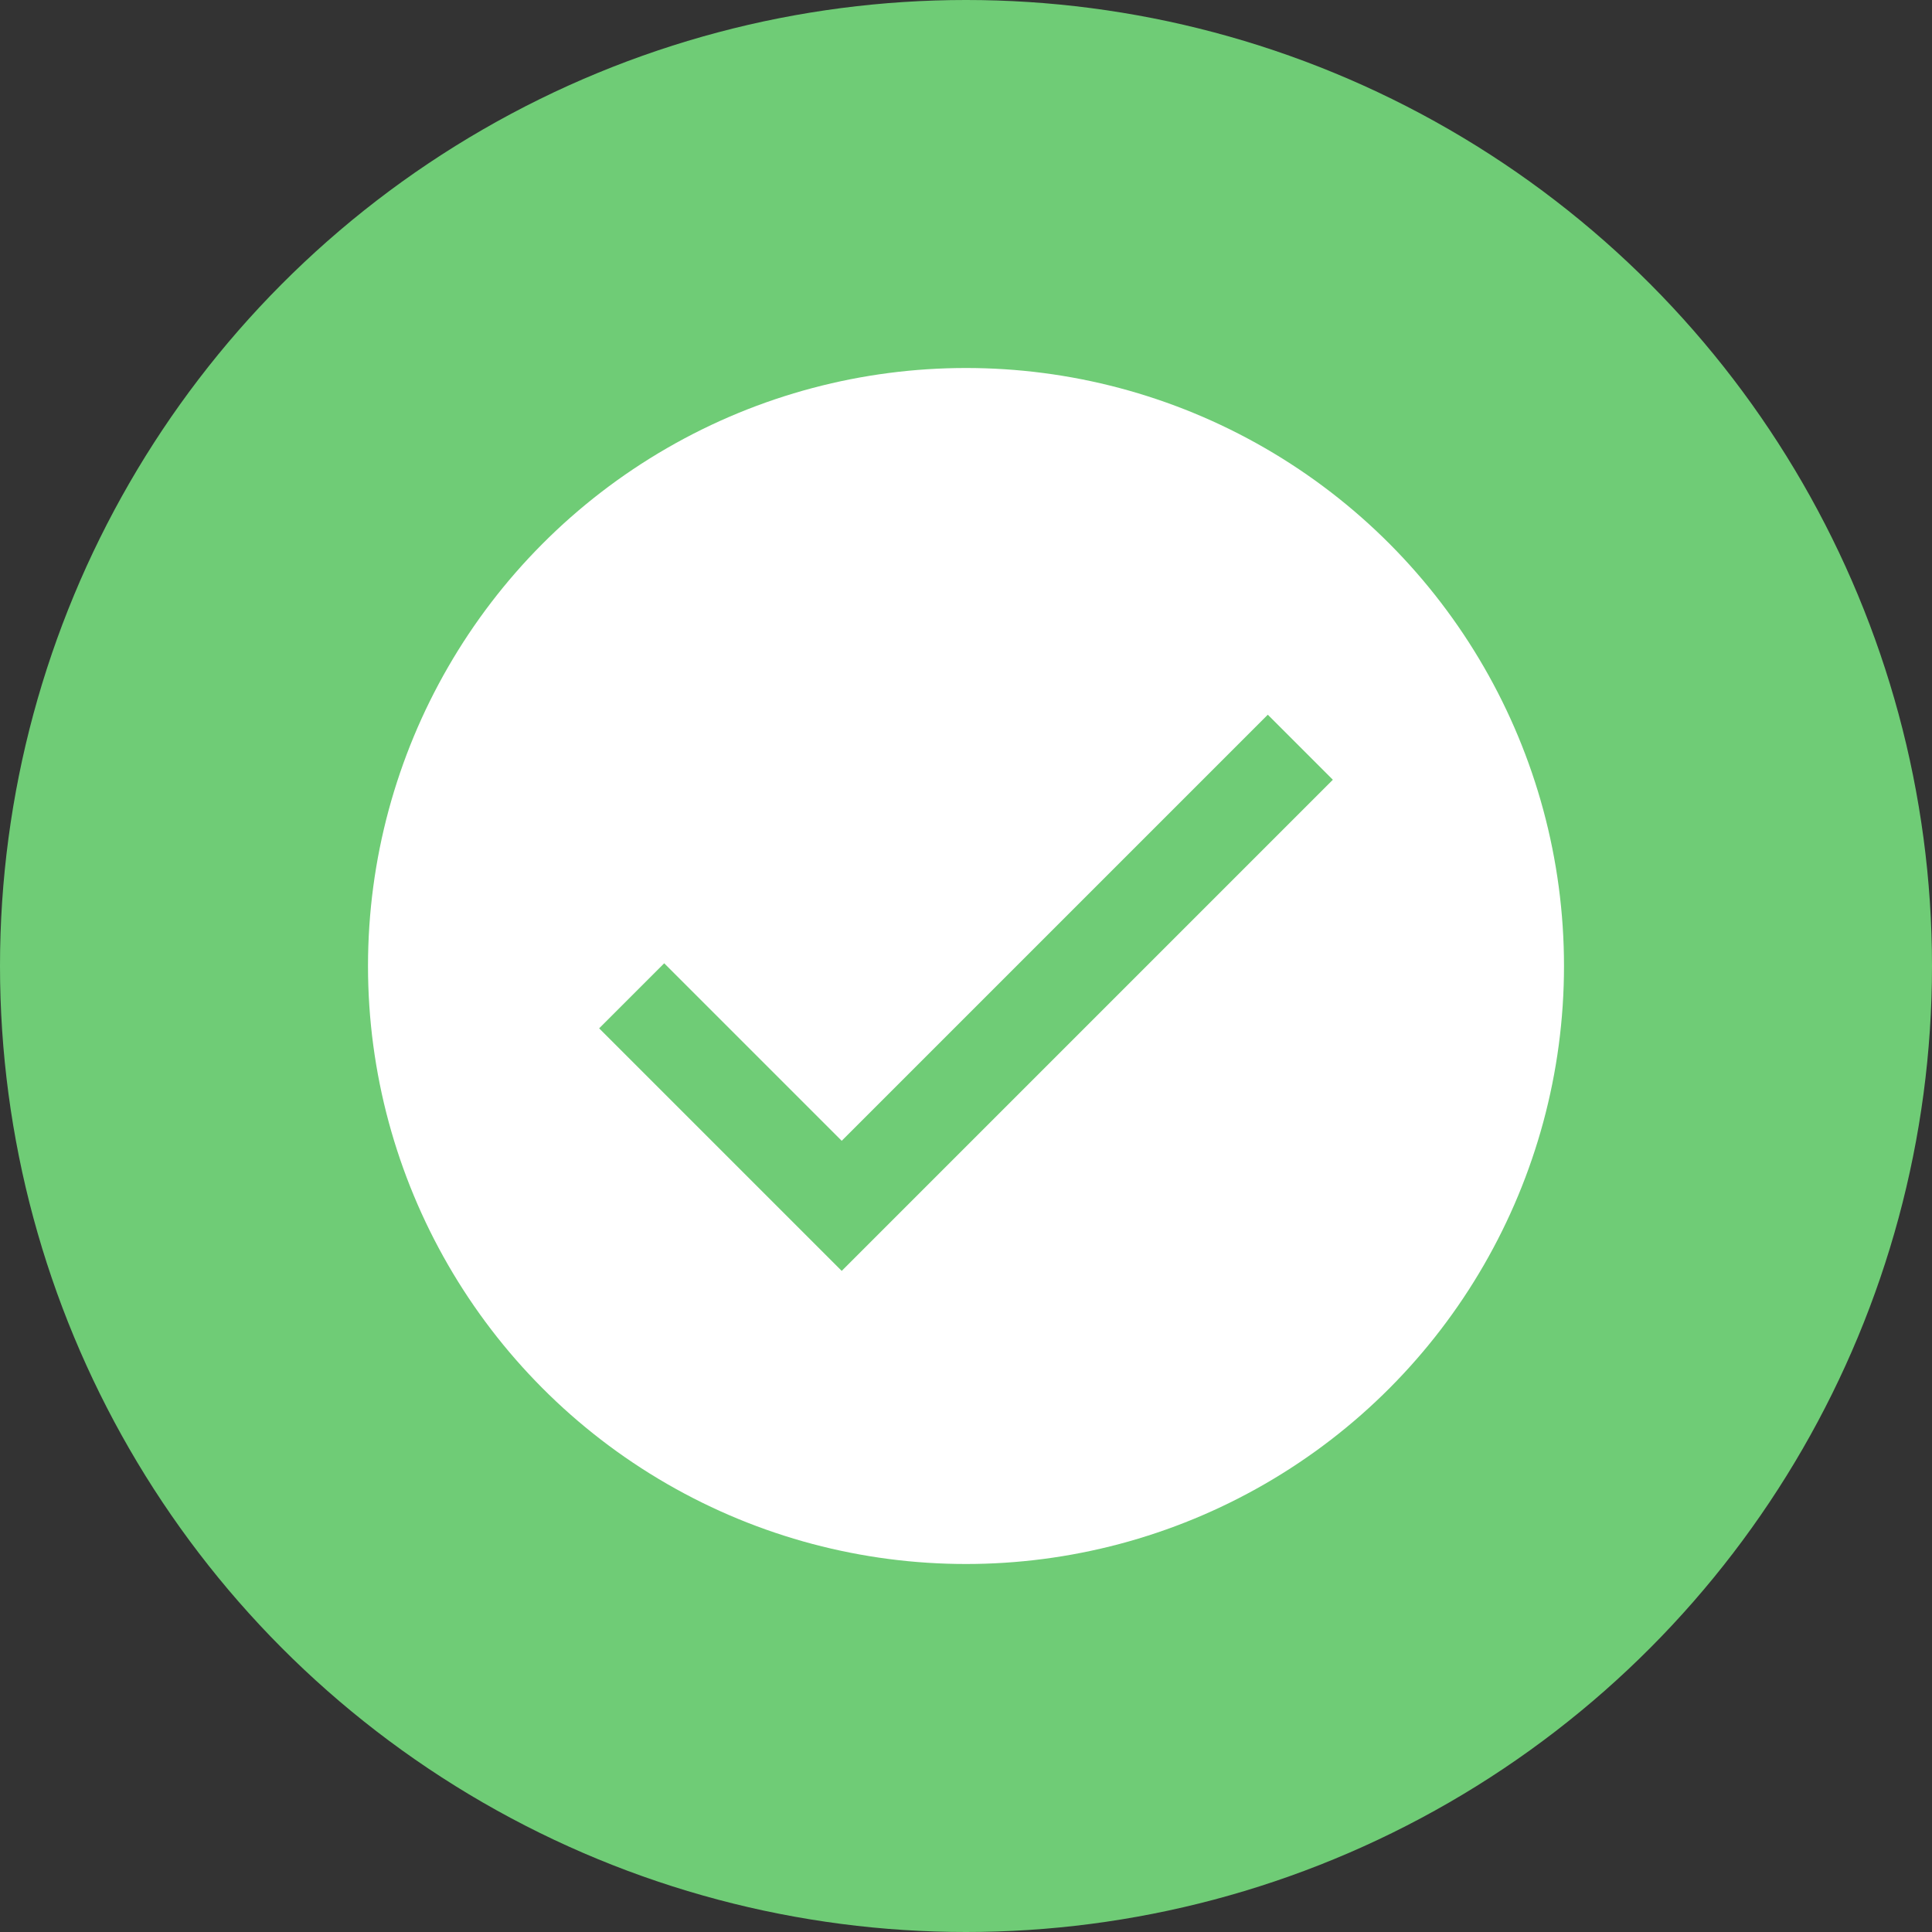
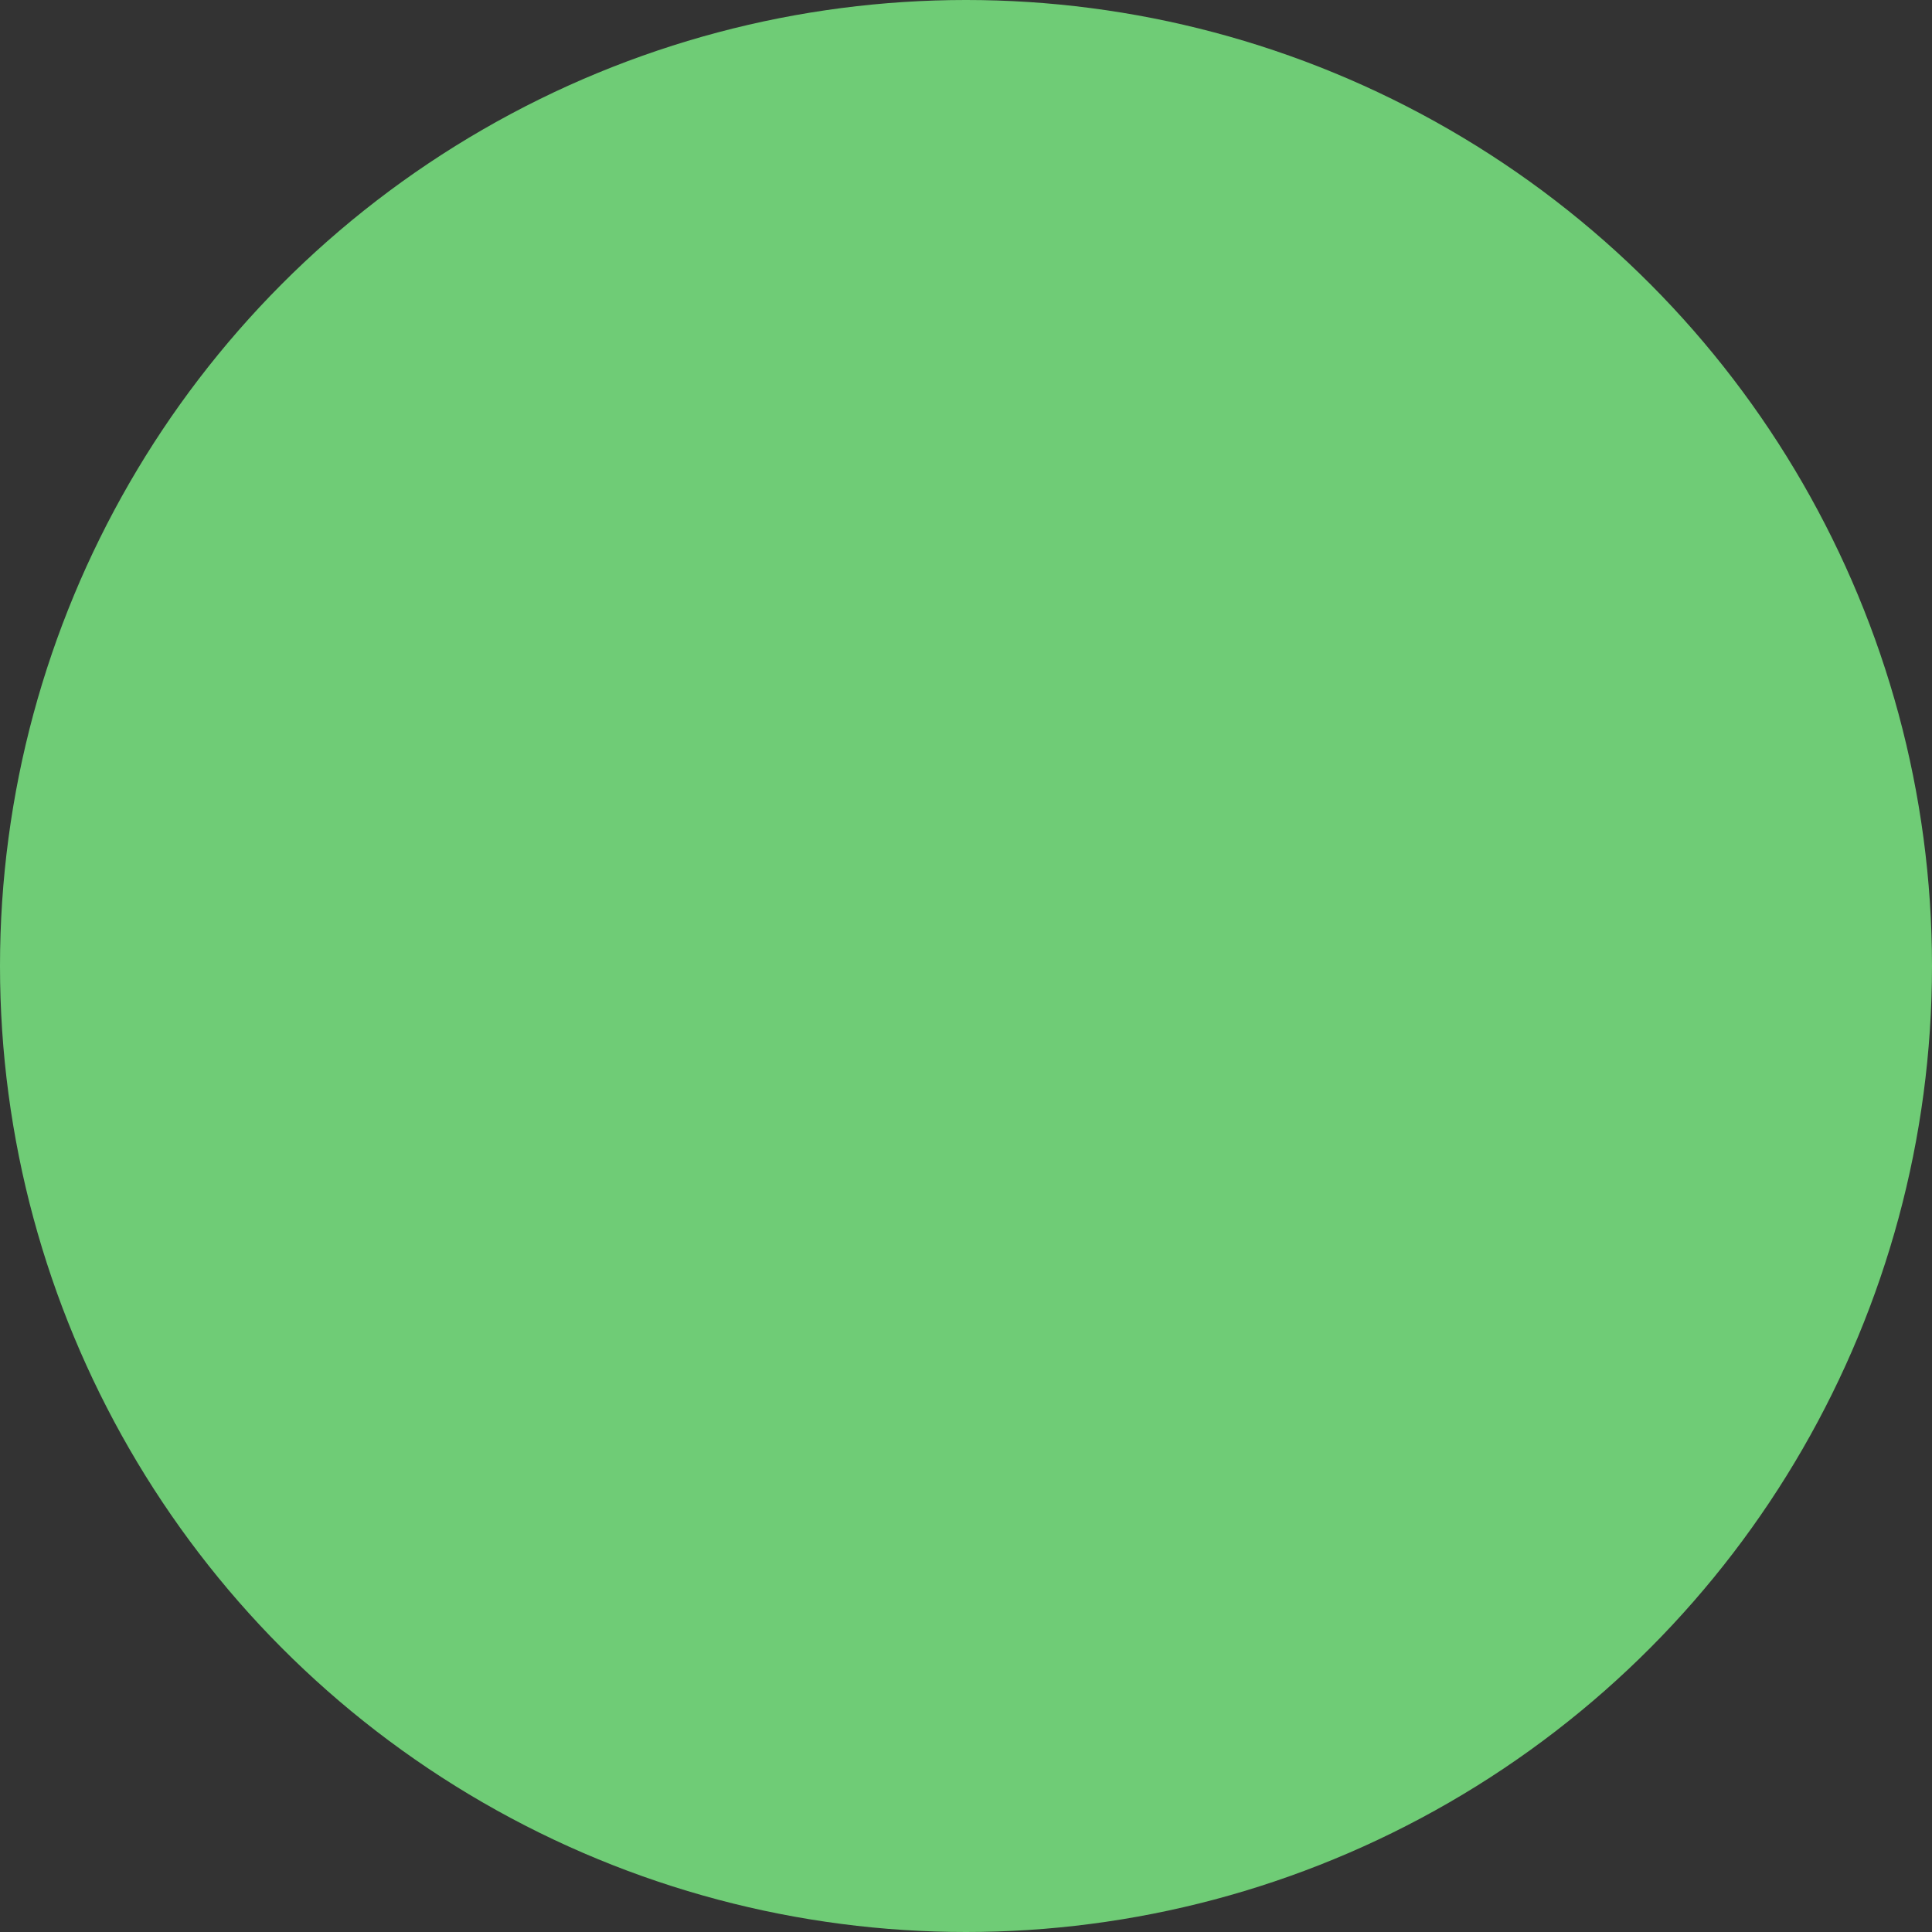
<svg xmlns="http://www.w3.org/2000/svg" width="21" height="21" viewBox="0 0 21 21">
  <rect x="0" y="0" width="21" height="21" fill="#333333" stroke="none" />
  <g id="Group_14" data-name="Group 14" transform="translate(-665 -747)">
    <circle id="Ellipse_4" data-name="Ellipse 4" cx="10.5" cy="10.5" r="10.5" transform="translate(665 747)" fill="#6fcc76" />
-     <circle id="Ellipse_5" data-name="Ellipse 5" cx="6.5" cy="6.5" r="6.5" transform="translate(669 751)" fill="#fff" />
    <path id="Path_4" data-name="Path 4" d="M651.608,757.824l2.283,2.283,4.985-4.985" transform="translate(20.258)" fill="none" stroke="#6fcc76" stroke-width="1" />
  </g>
</svg>